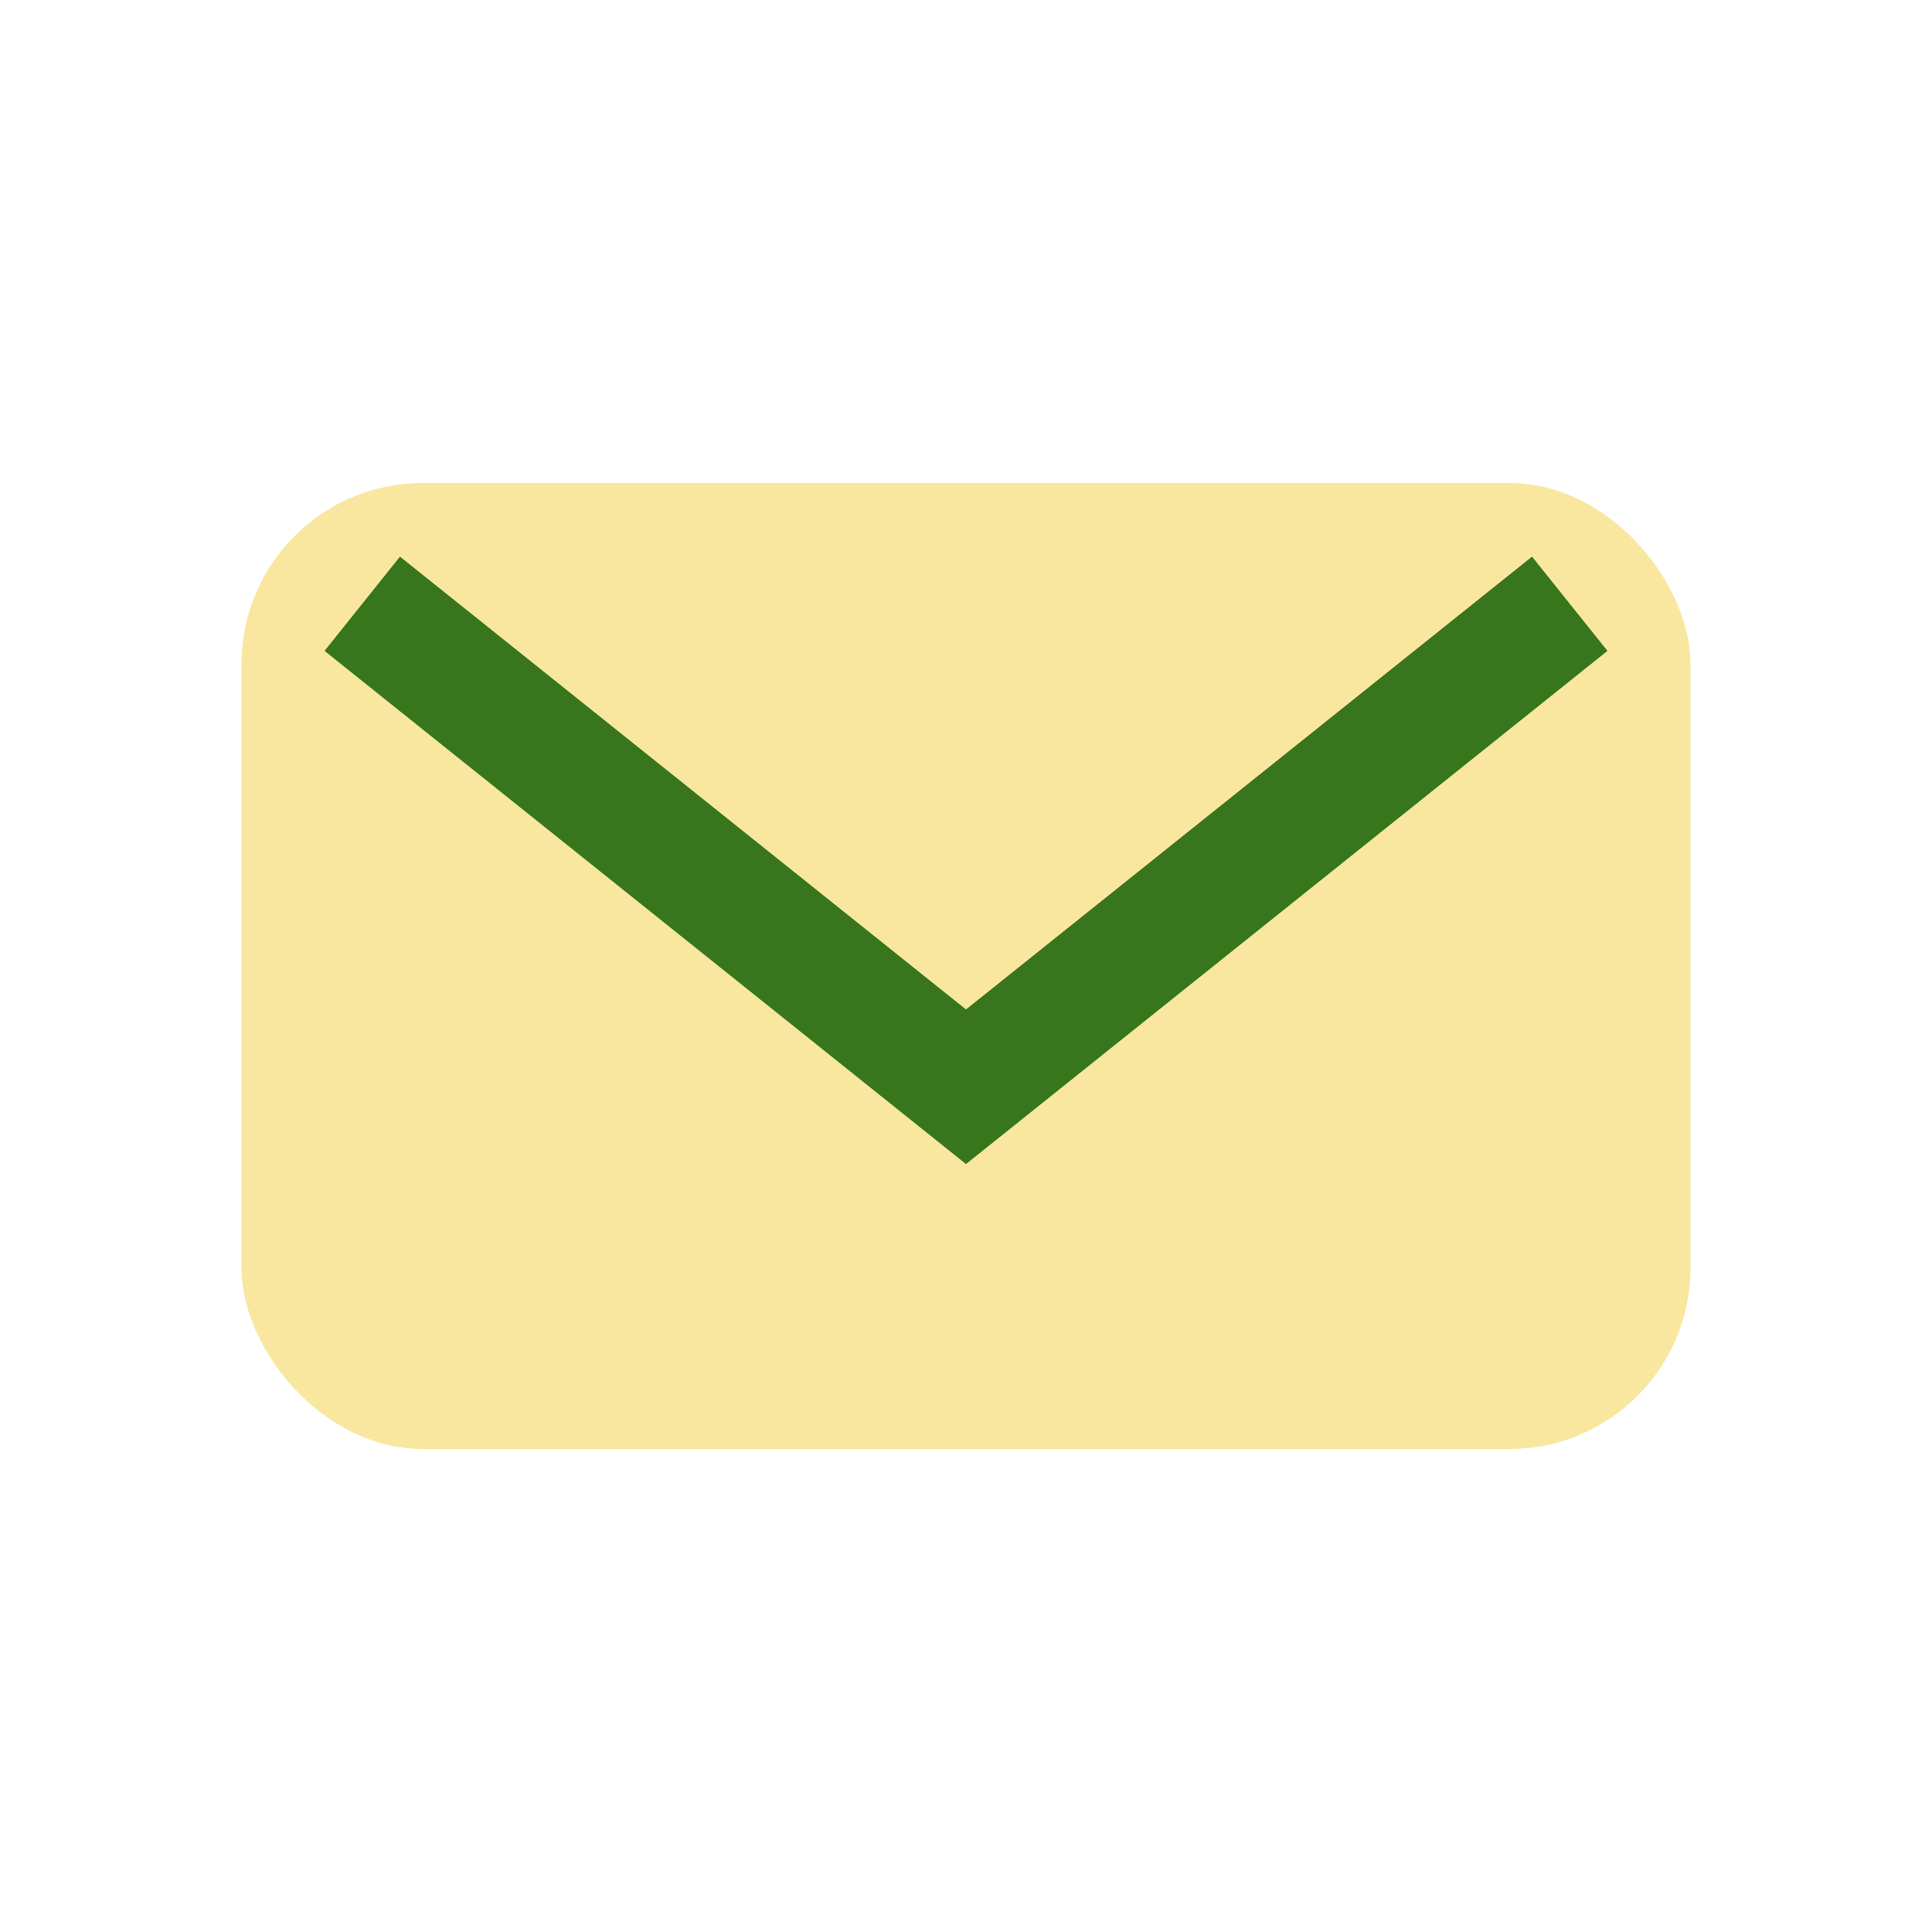
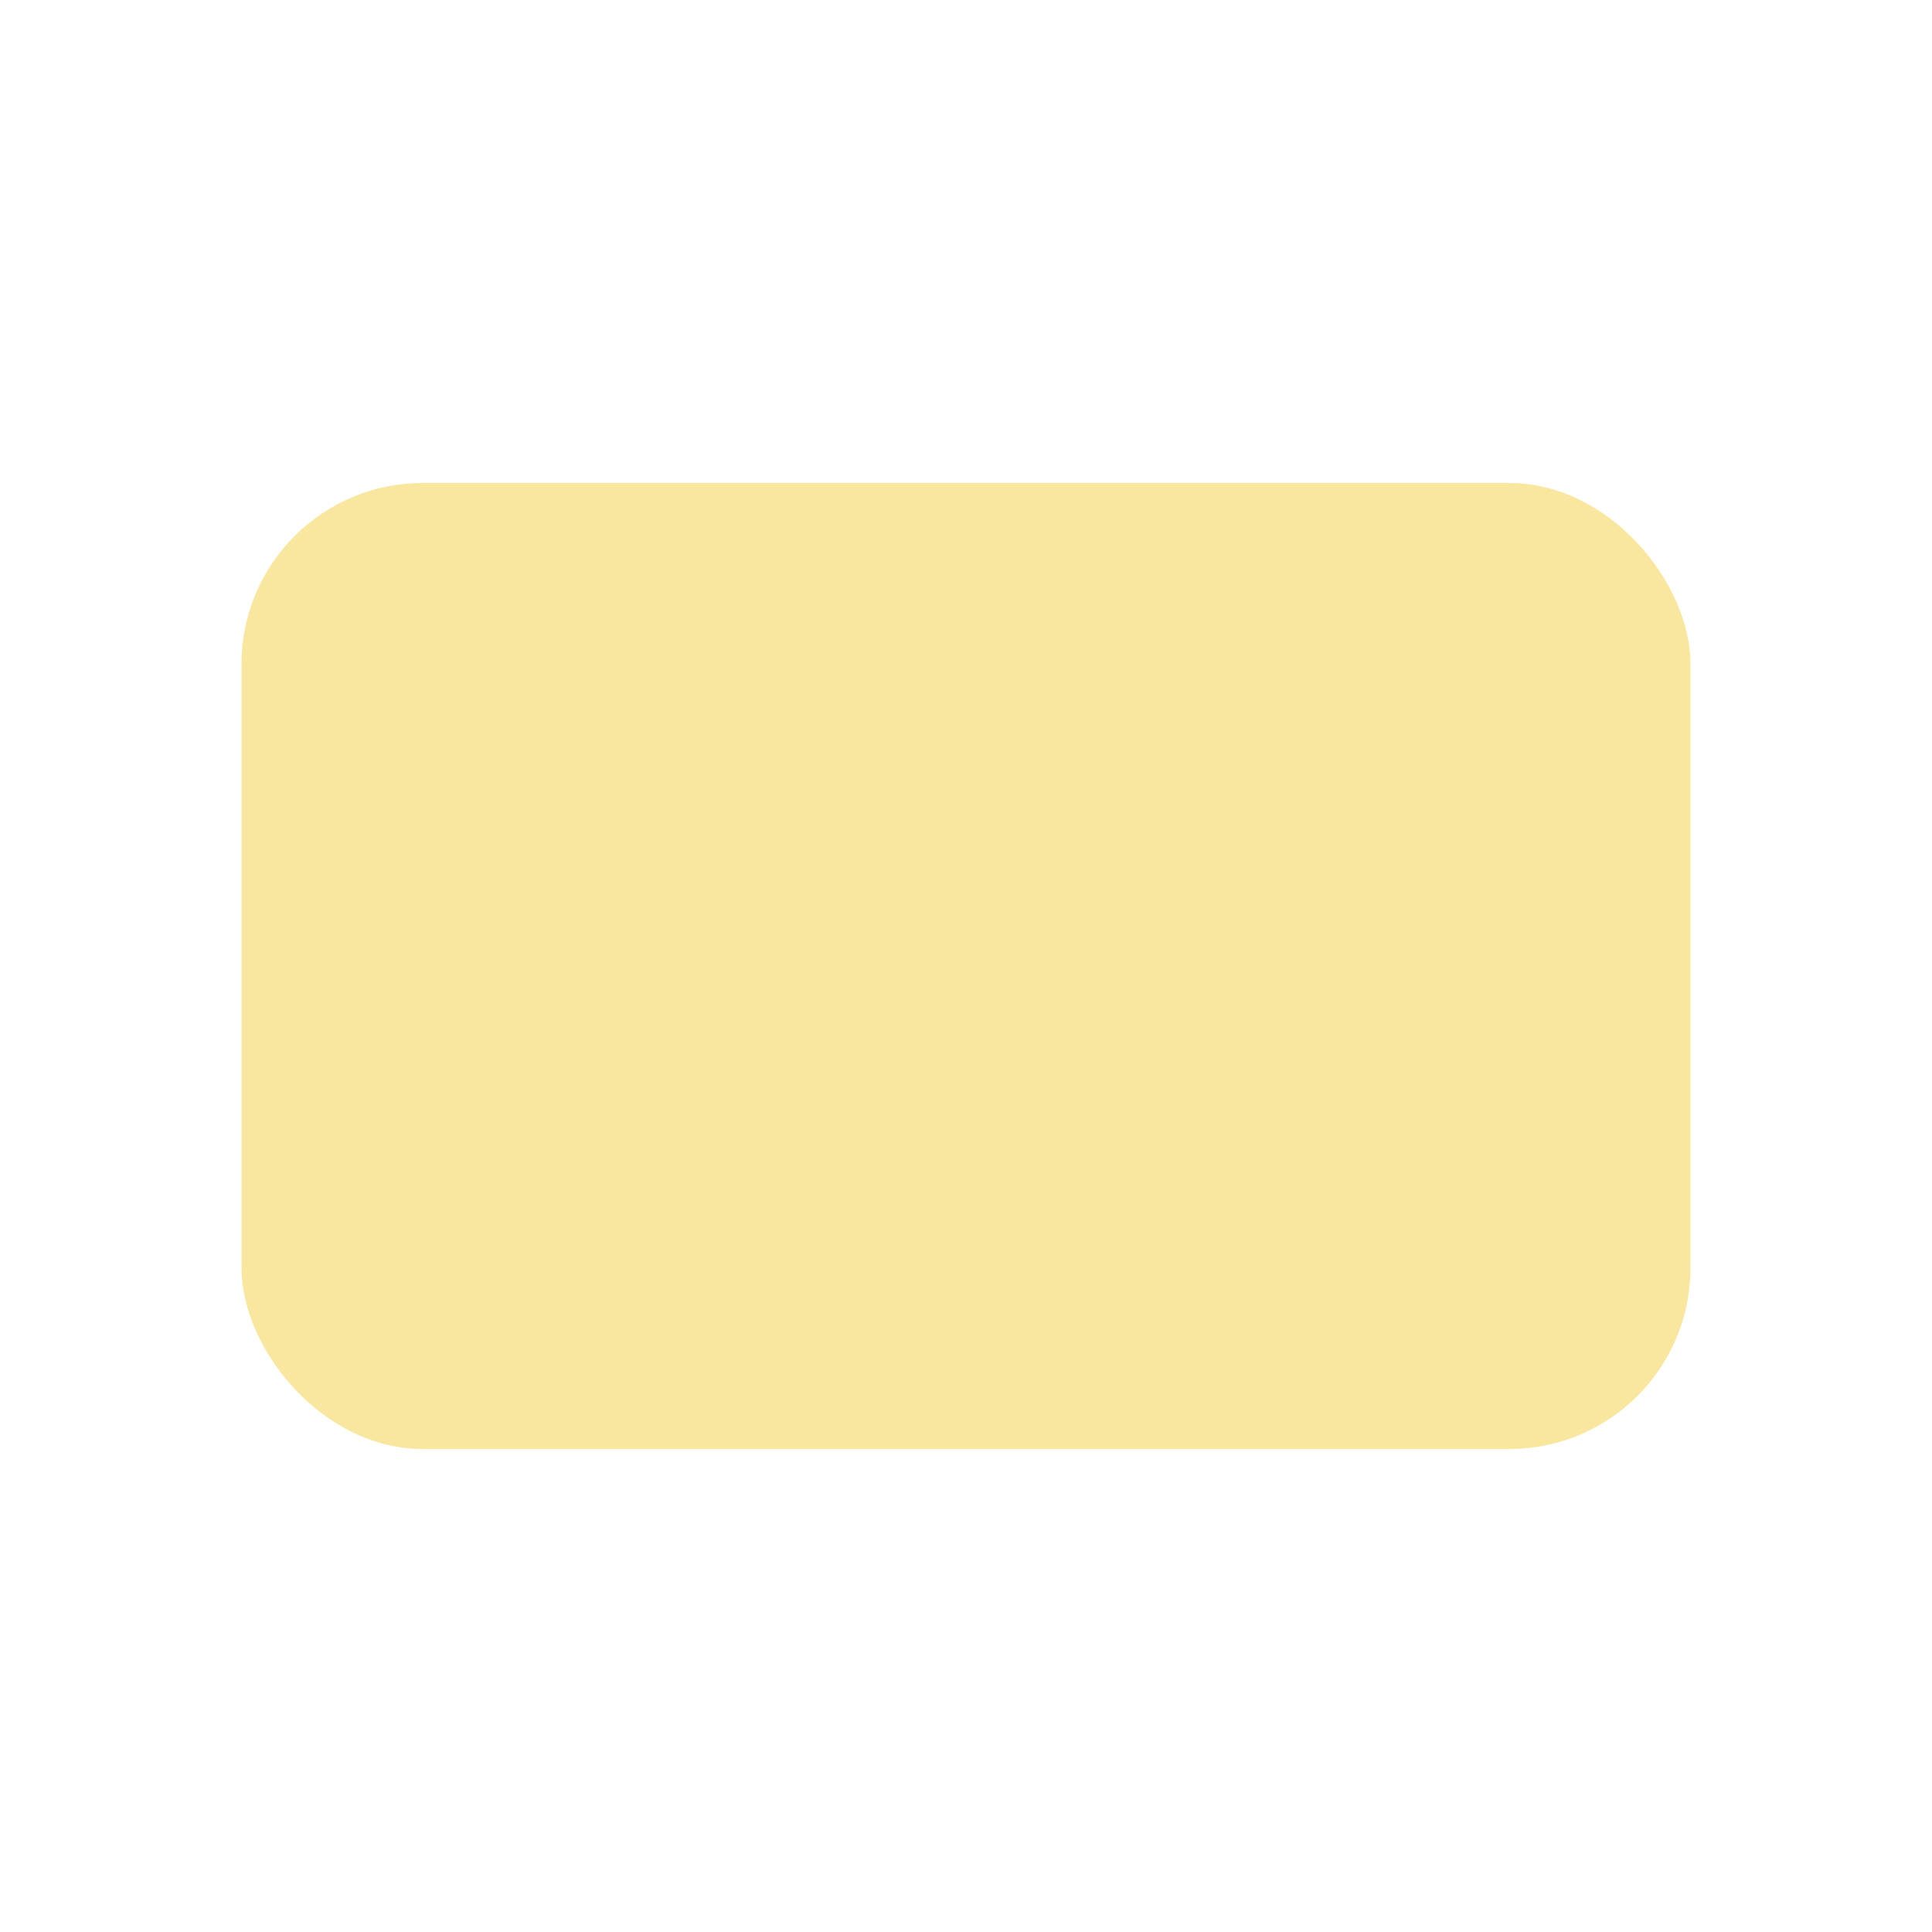
<svg xmlns="http://www.w3.org/2000/svg" width="32" height="32" viewBox="0 0 32 32">
  <rect fill="#f9e79f" x="4" y="8" width="24" height="16" rx="3" />
-   <path fill="none" stroke="#38761d" stroke-width="2" d="M6 10l10 8 10-8" />
</svg>